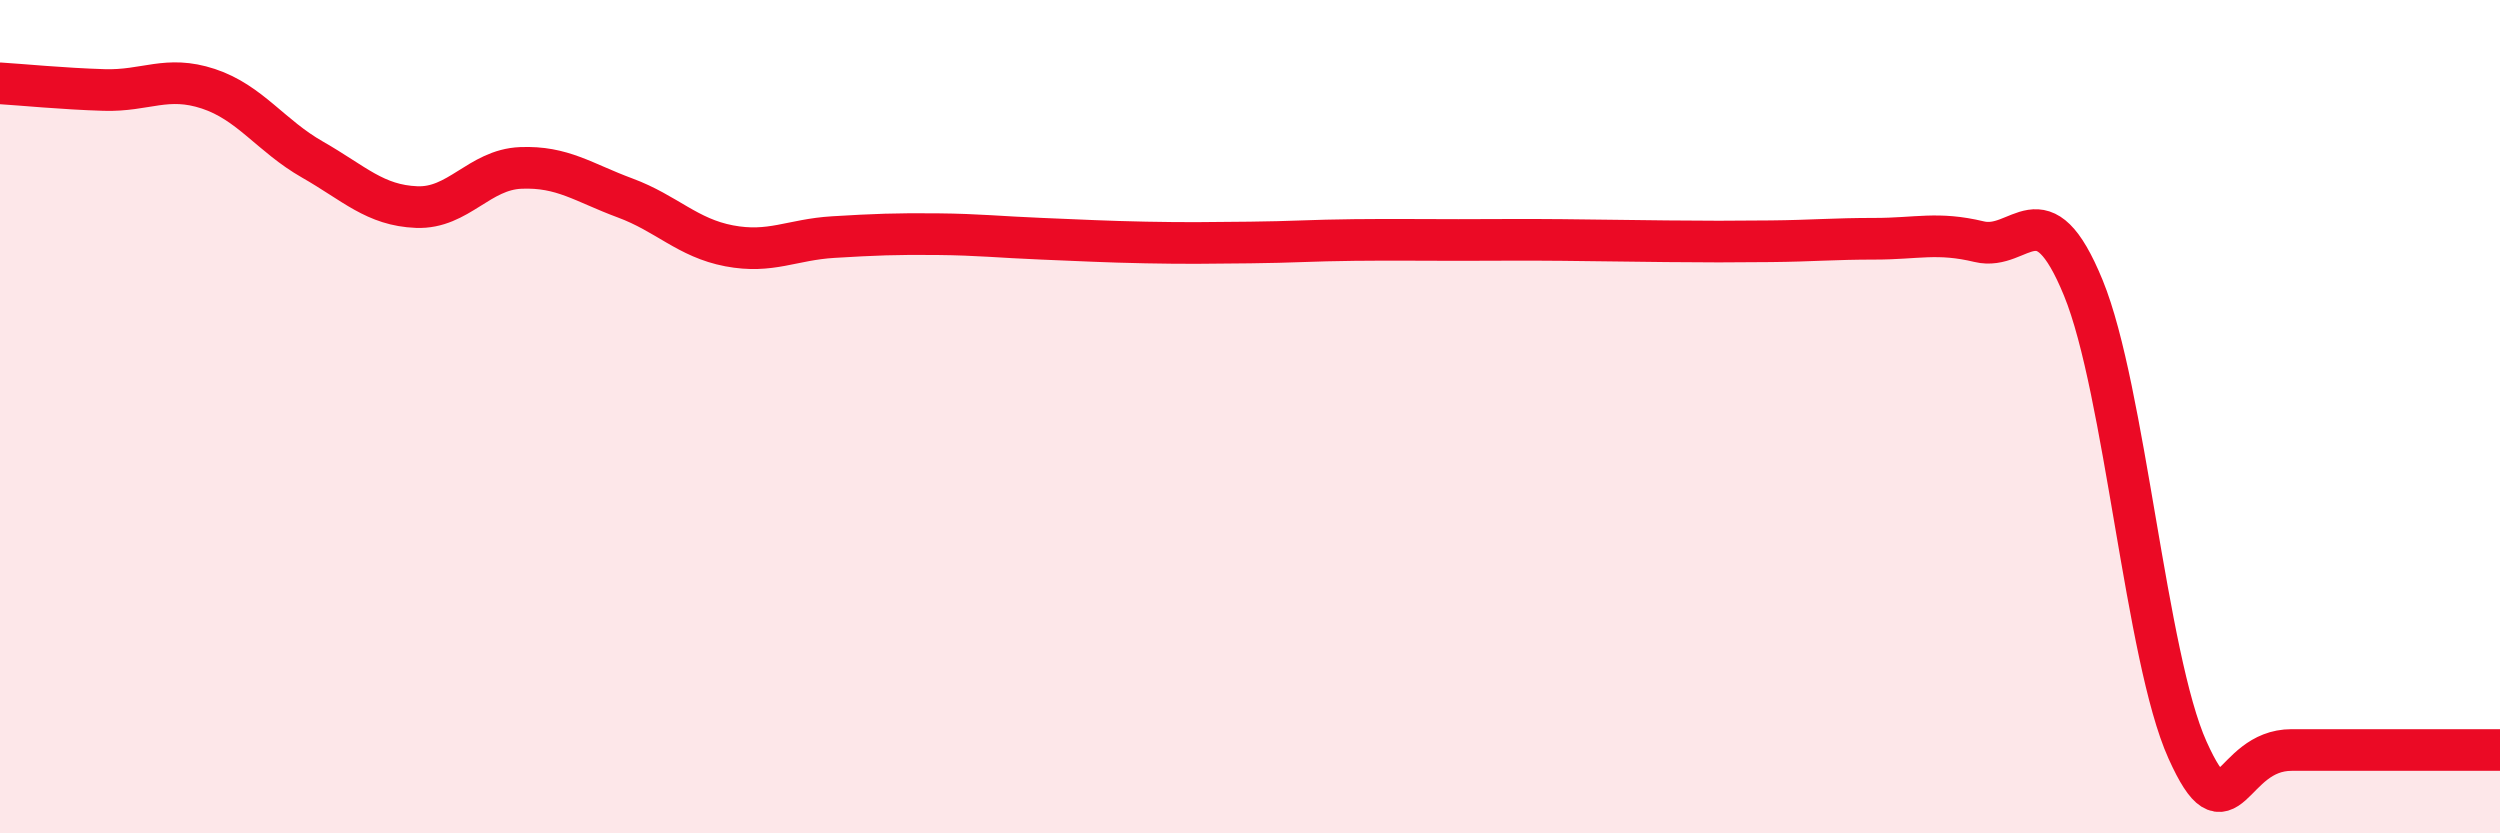
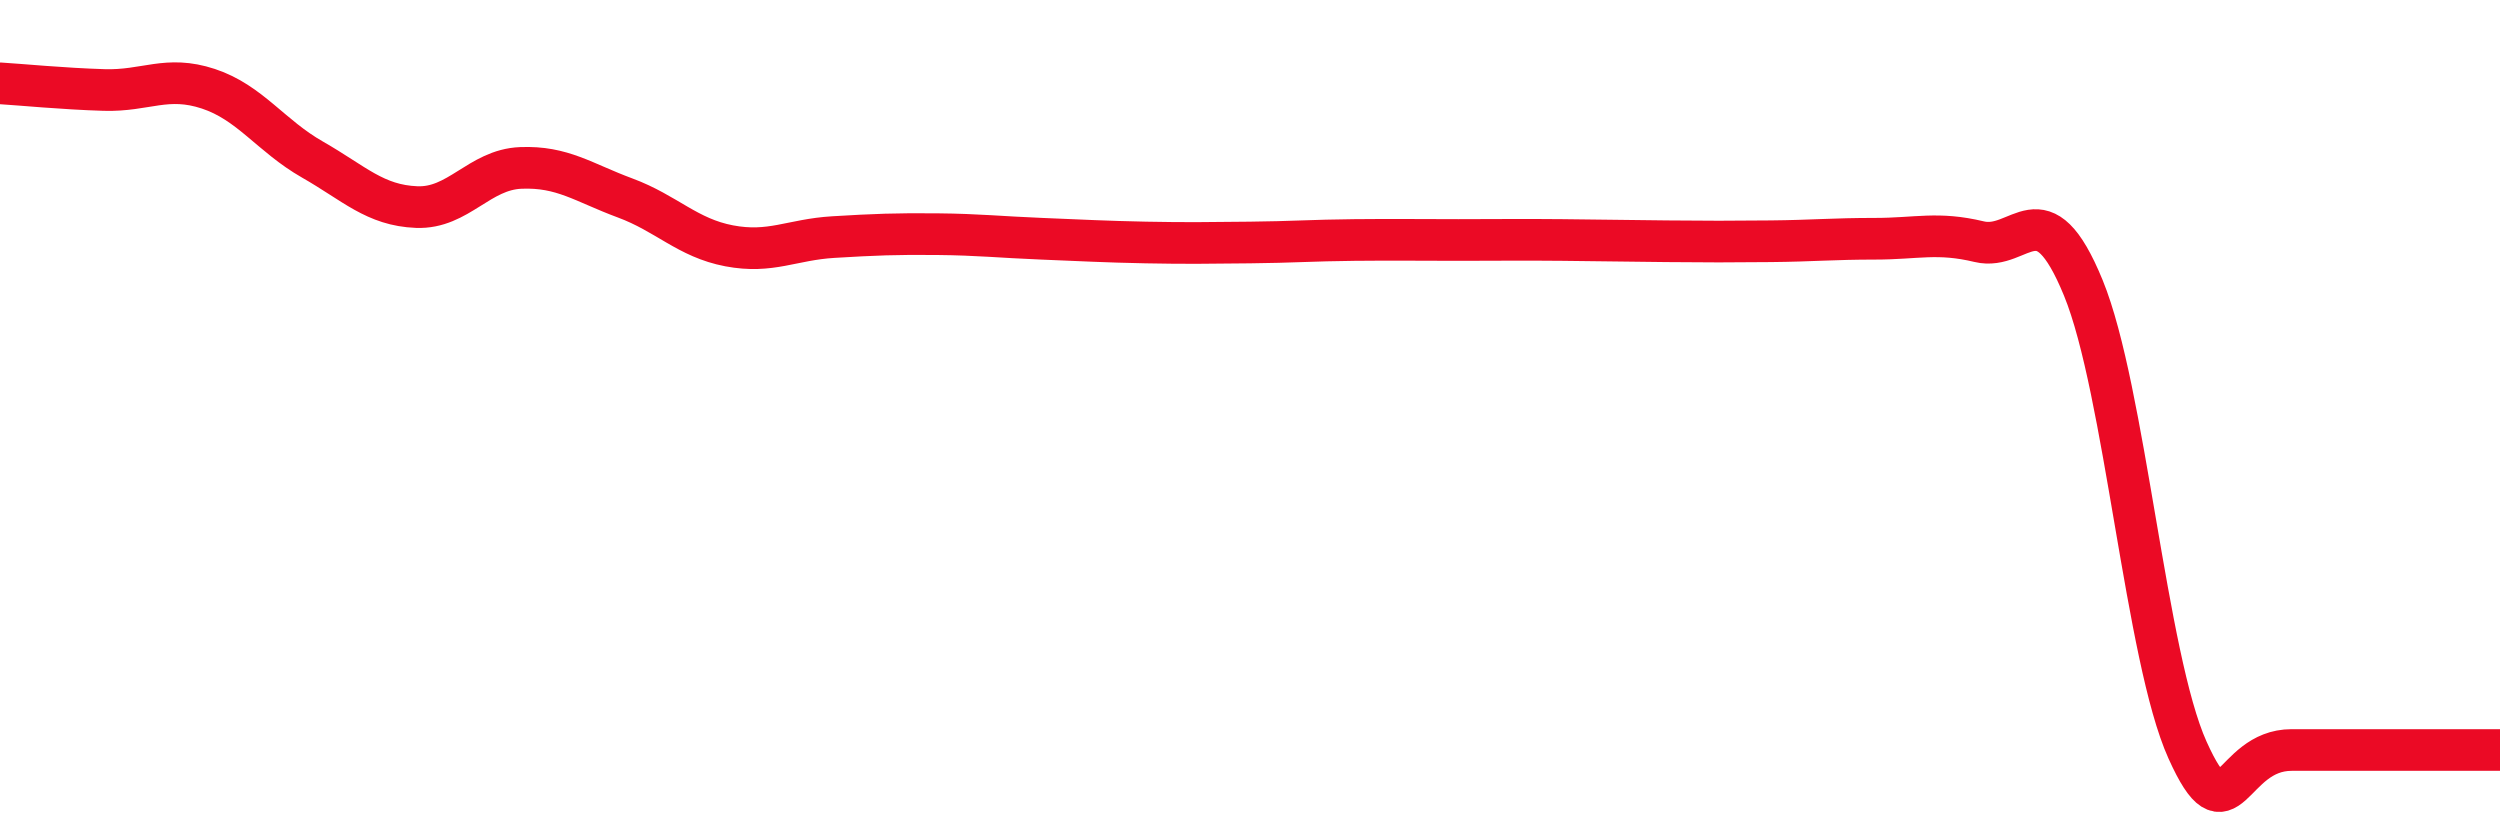
<svg xmlns="http://www.w3.org/2000/svg" width="60" height="20" viewBox="0 0 60 20">
-   <path d="M 0,2 C 0.5,2.03 1.5,2.13 2.5,2.16 C 3.5,2.19 4,1.8 5,2.13 C 6,2.46 6.5,3.26 7.5,3.83 C 8.5,4.4 9,4.93 10,4.97 C 11,5.01 11.5,4.07 12.5,4.03 C 13.5,3.99 14,4.38 15,4.75 C 16,5.12 16.5,5.71 17.5,5.9 C 18.5,6.09 19,5.75 20,5.69 C 21,5.63 21.5,5.61 22.5,5.62 C 23.5,5.63 24,5.69 25,5.73 C 26,5.77 26.5,5.8 27.5,5.82 C 28.5,5.84 29,5.83 30,5.82 C 31,5.81 31.5,5.77 32.5,5.76 C 33.5,5.75 34,5.76 35,5.76 C 36,5.76 36.5,5.75 37.5,5.76 C 38.5,5.77 39,5.78 40,5.79 C 41,5.8 41.5,5.8 42.5,5.79 C 43.5,5.78 44,5.73 45,5.73 C 46,5.73 46.5,5.56 47.5,5.8 C 48.5,6.04 49,4.47 50,6.91 C 51,9.35 51.5,15.78 52.5,18 C 53.5,20.22 53.5,18 55,18 C 56.5,18 59,18 60,18L60 20L0 20Z" fill="#EB0A25" opacity="0.1" stroke-linecap="round" stroke-linejoin="round" />
  <path d="M 0,2 C 0.5,2.03 1.5,2.13 2.5,2.16 C 3.5,2.19 4,1.8 5,2.13 C 6,2.46 6.5,3.26 7.5,3.83 C 8.5,4.4 9,4.93 10,4.97 C 11,5.01 11.5,4.07 12.5,4.03 C 13.5,3.99 14,4.38 15,4.75 C 16,5.12 16.5,5.71 17.5,5.9 C 18.5,6.09 19,5.75 20,5.69 C 21,5.63 21.5,5.61 22.5,5.62 C 23.5,5.63 24,5.69 25,5.73 C 26,5.77 26.5,5.8 27.5,5.82 C 28.5,5.84 29,5.83 30,5.82 C 31,5.81 31.5,5.77 32.5,5.76 C 33.5,5.75 34,5.76 35,5.76 C 36,5.76 36.5,5.75 37.5,5.76 C 38.5,5.77 39,5.78 40,5.79 C 41,5.8 41.5,5.8 42.5,5.79 C 43.5,5.78 44,5.73 45,5.73 C 46,5.73 46.5,5.56 47.5,5.8 C 48.5,6.04 49,4.47 50,6.91 C 51,9.35 51.5,15.78 52.5,18 C 53.5,20.22 53.5,18 55,18 C 56.5,18 59,18 60,18" stroke="#EB0A25" stroke-width="1" fill="none" stroke-linecap="round" stroke-linejoin="round" />
</svg>